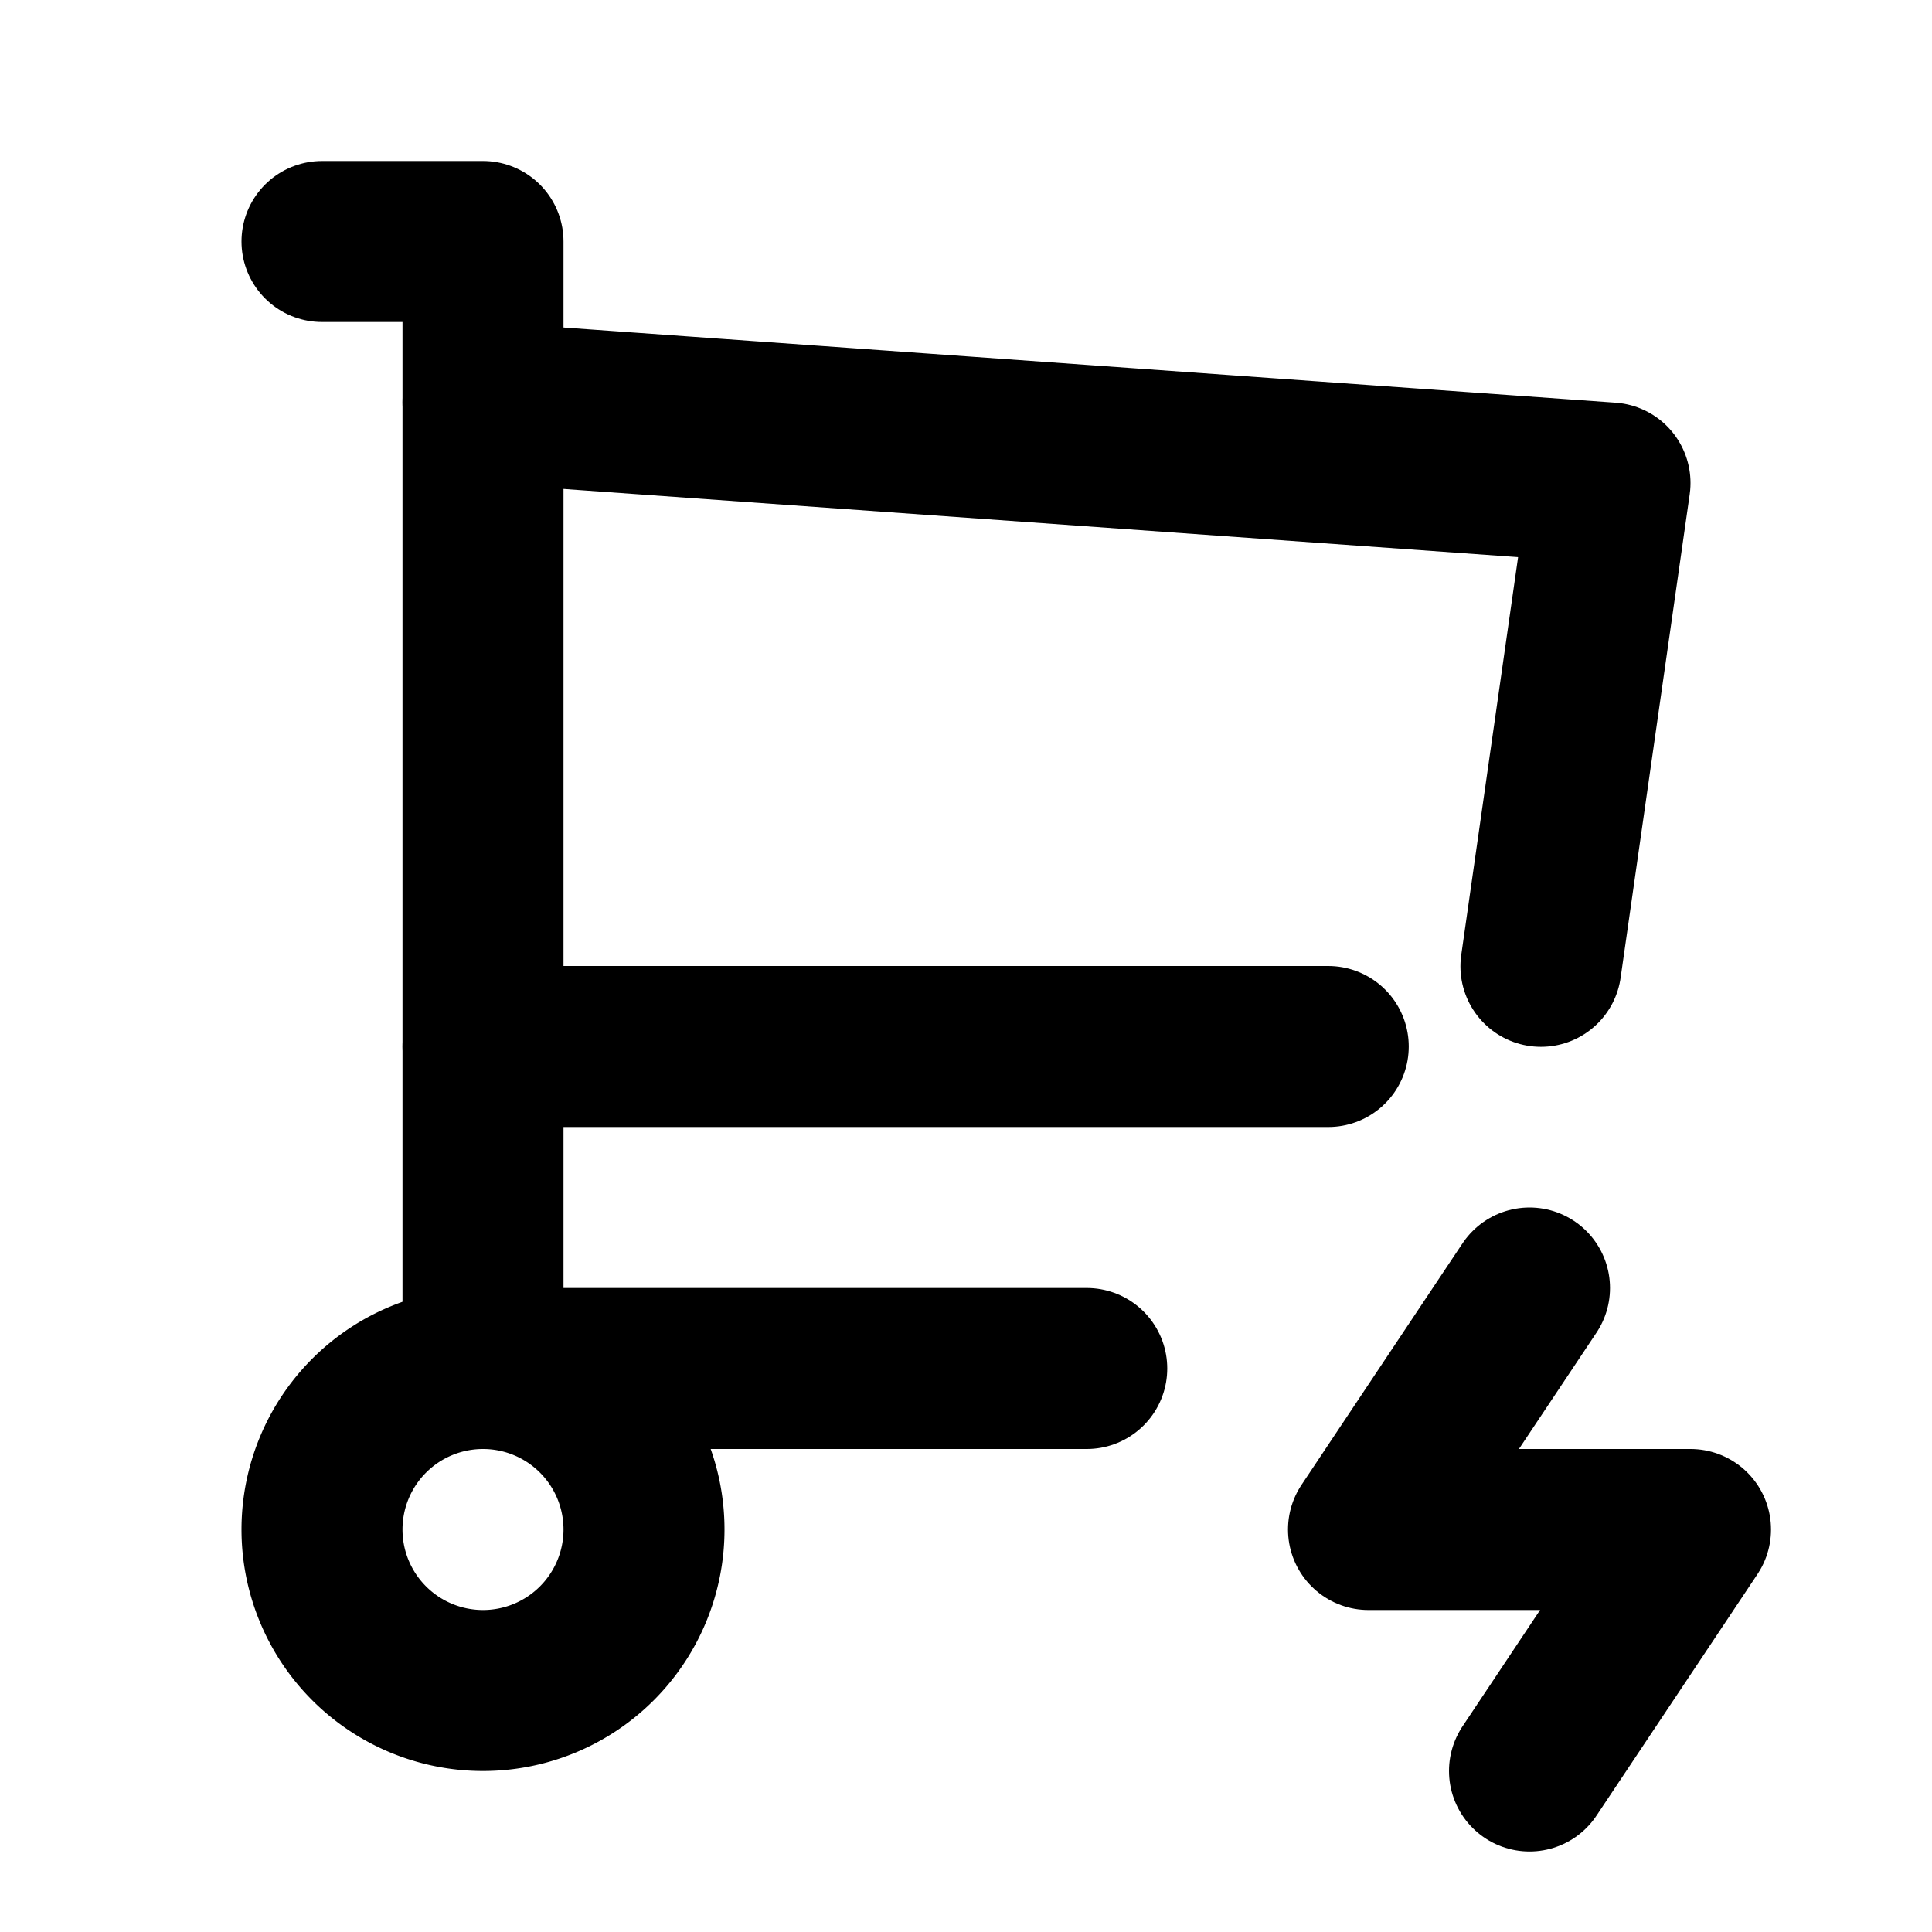
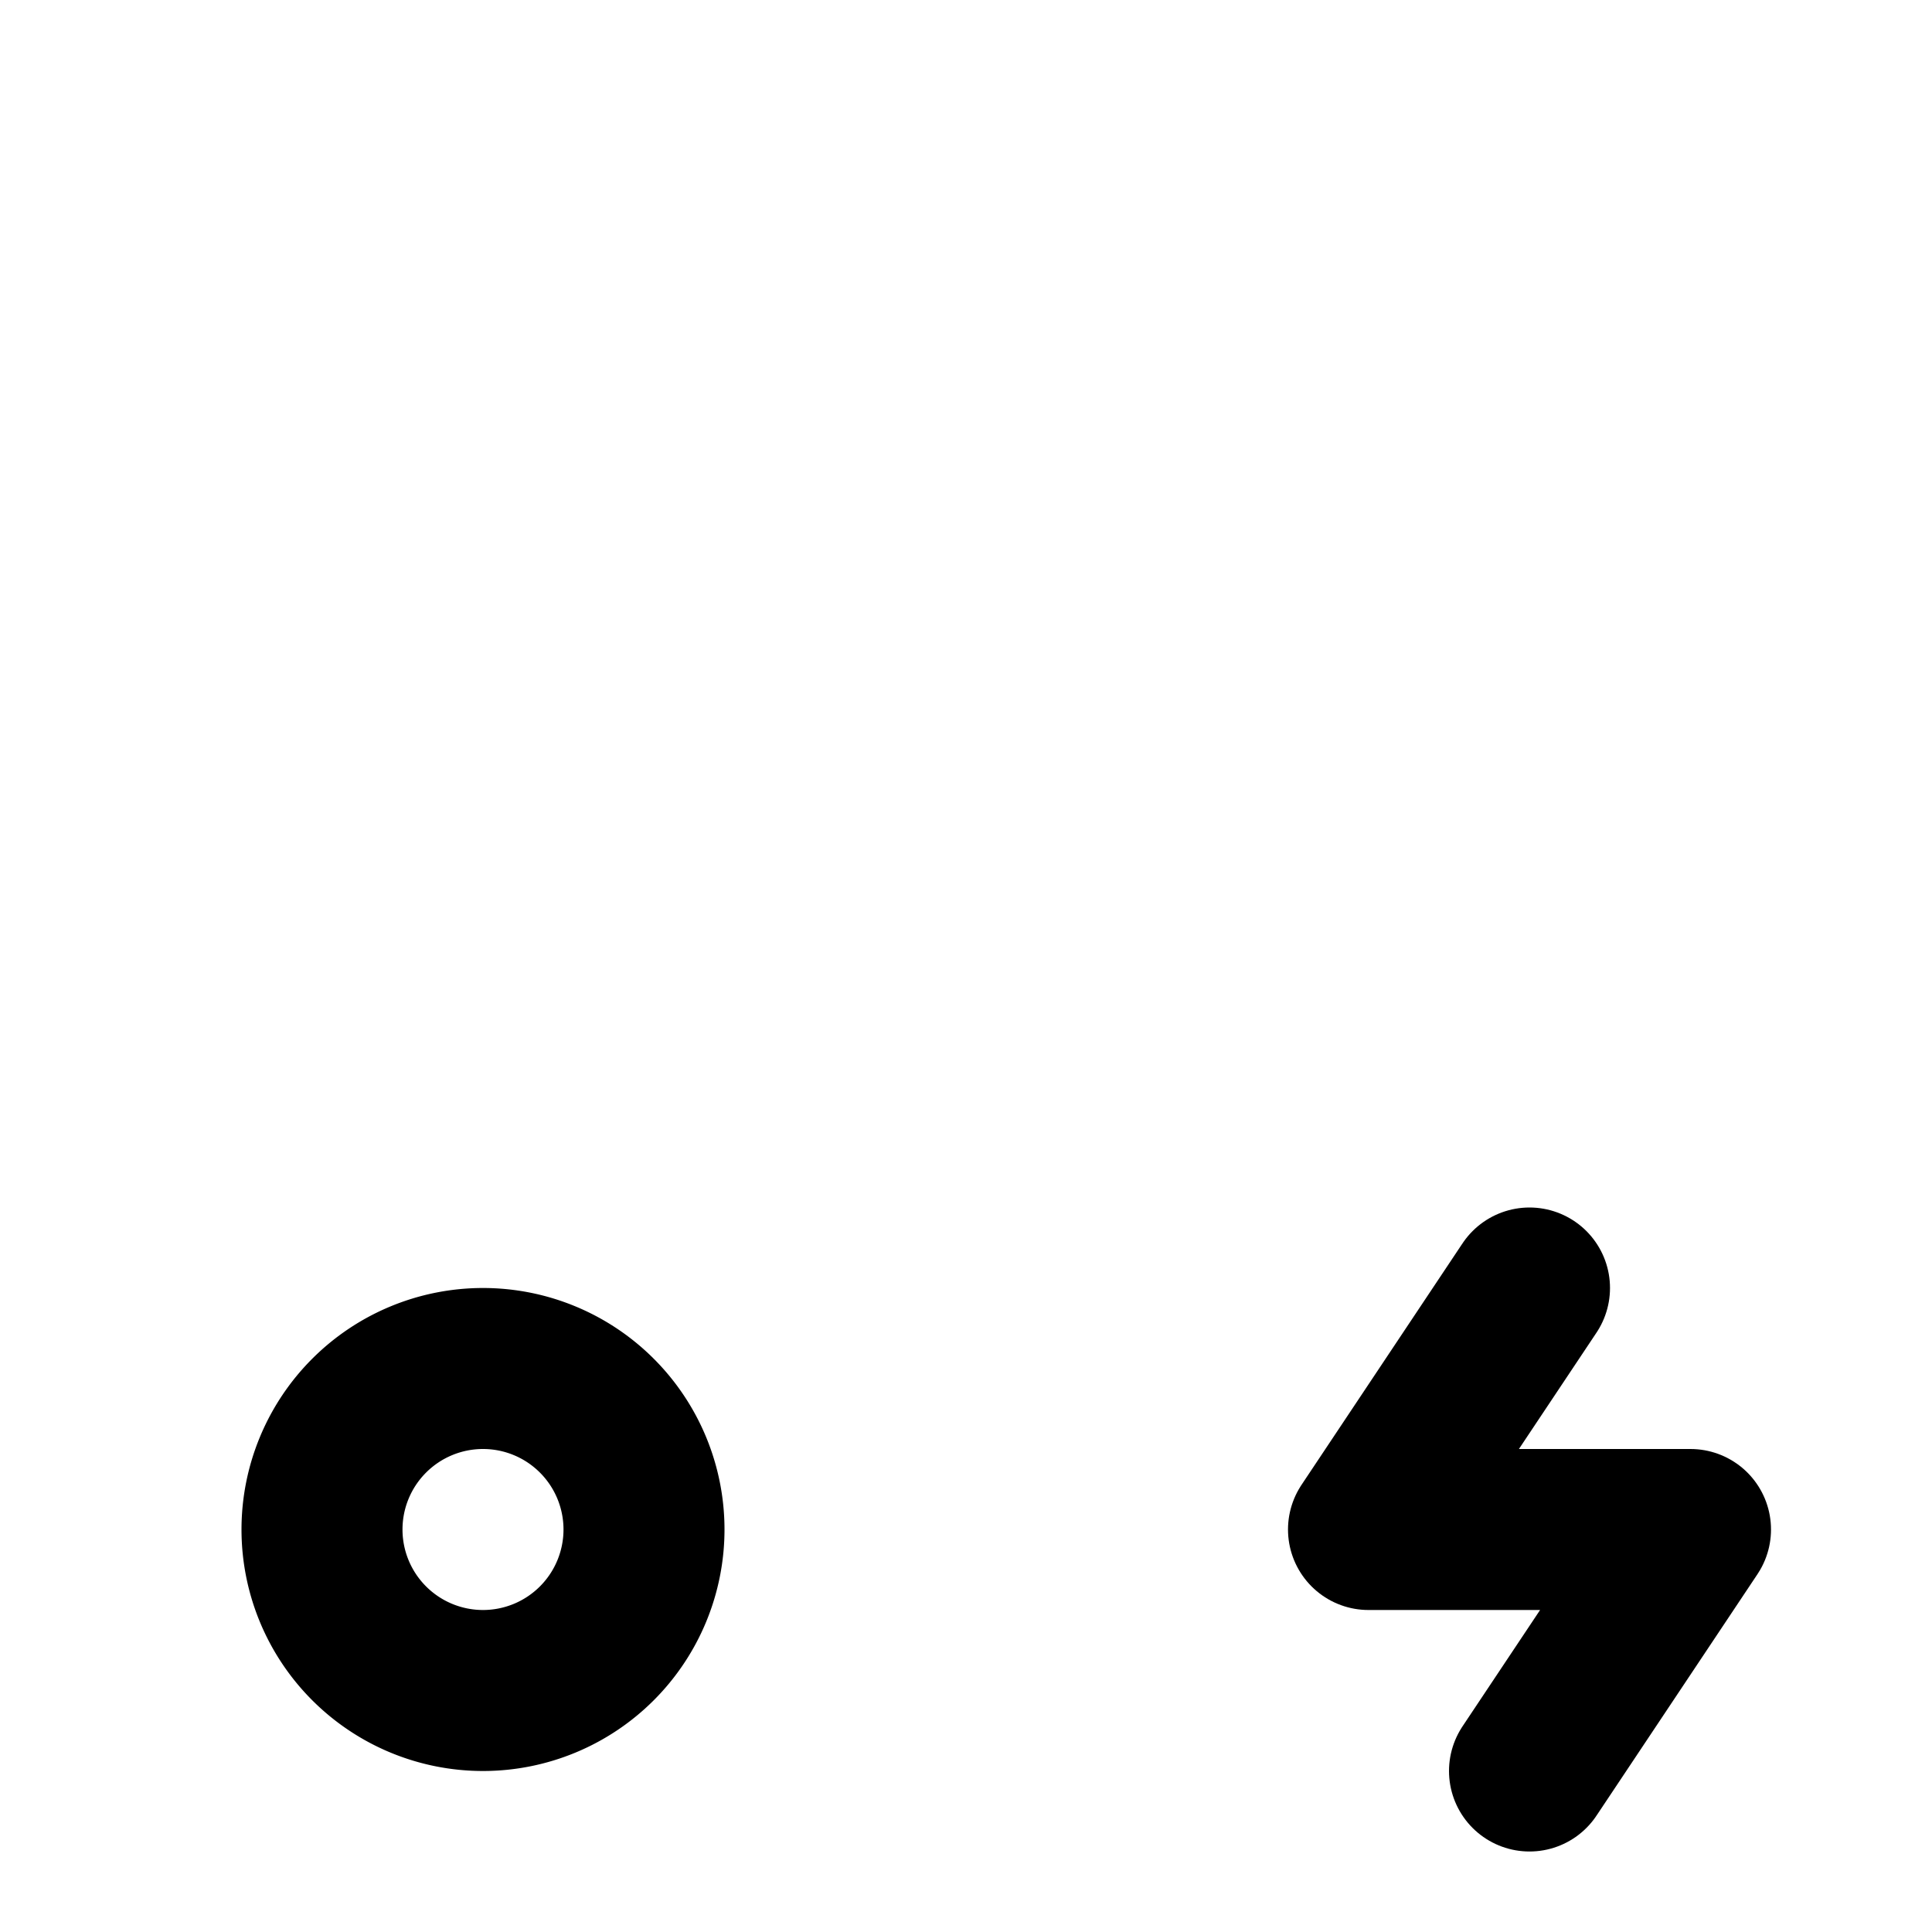
<svg xmlns="http://www.w3.org/2000/svg" class="icon icon-tabler icon-tabler-shopping-cart-bolt" width="24" height="24" viewBox="0 0 24 24" stroke-width="2" stroke="currentColor" fill="none" stroke-linecap="round" stroke-linejoin="round">
-   <path stroke="none" d="M0 0h24v24H0z" fill="none" />
  <path d="M4 19a2 2 0 1 0 4 0a2 2 0 0 0 -4 0" />
-   <path d="M13.5 17h-7.5v-14h-2" />
-   <path d="M6 5l14 1l-.858 6.004m-2.642 .996h-10.5" />
  <path d="M19 16l-2 3h4l-2 3" />
</svg>